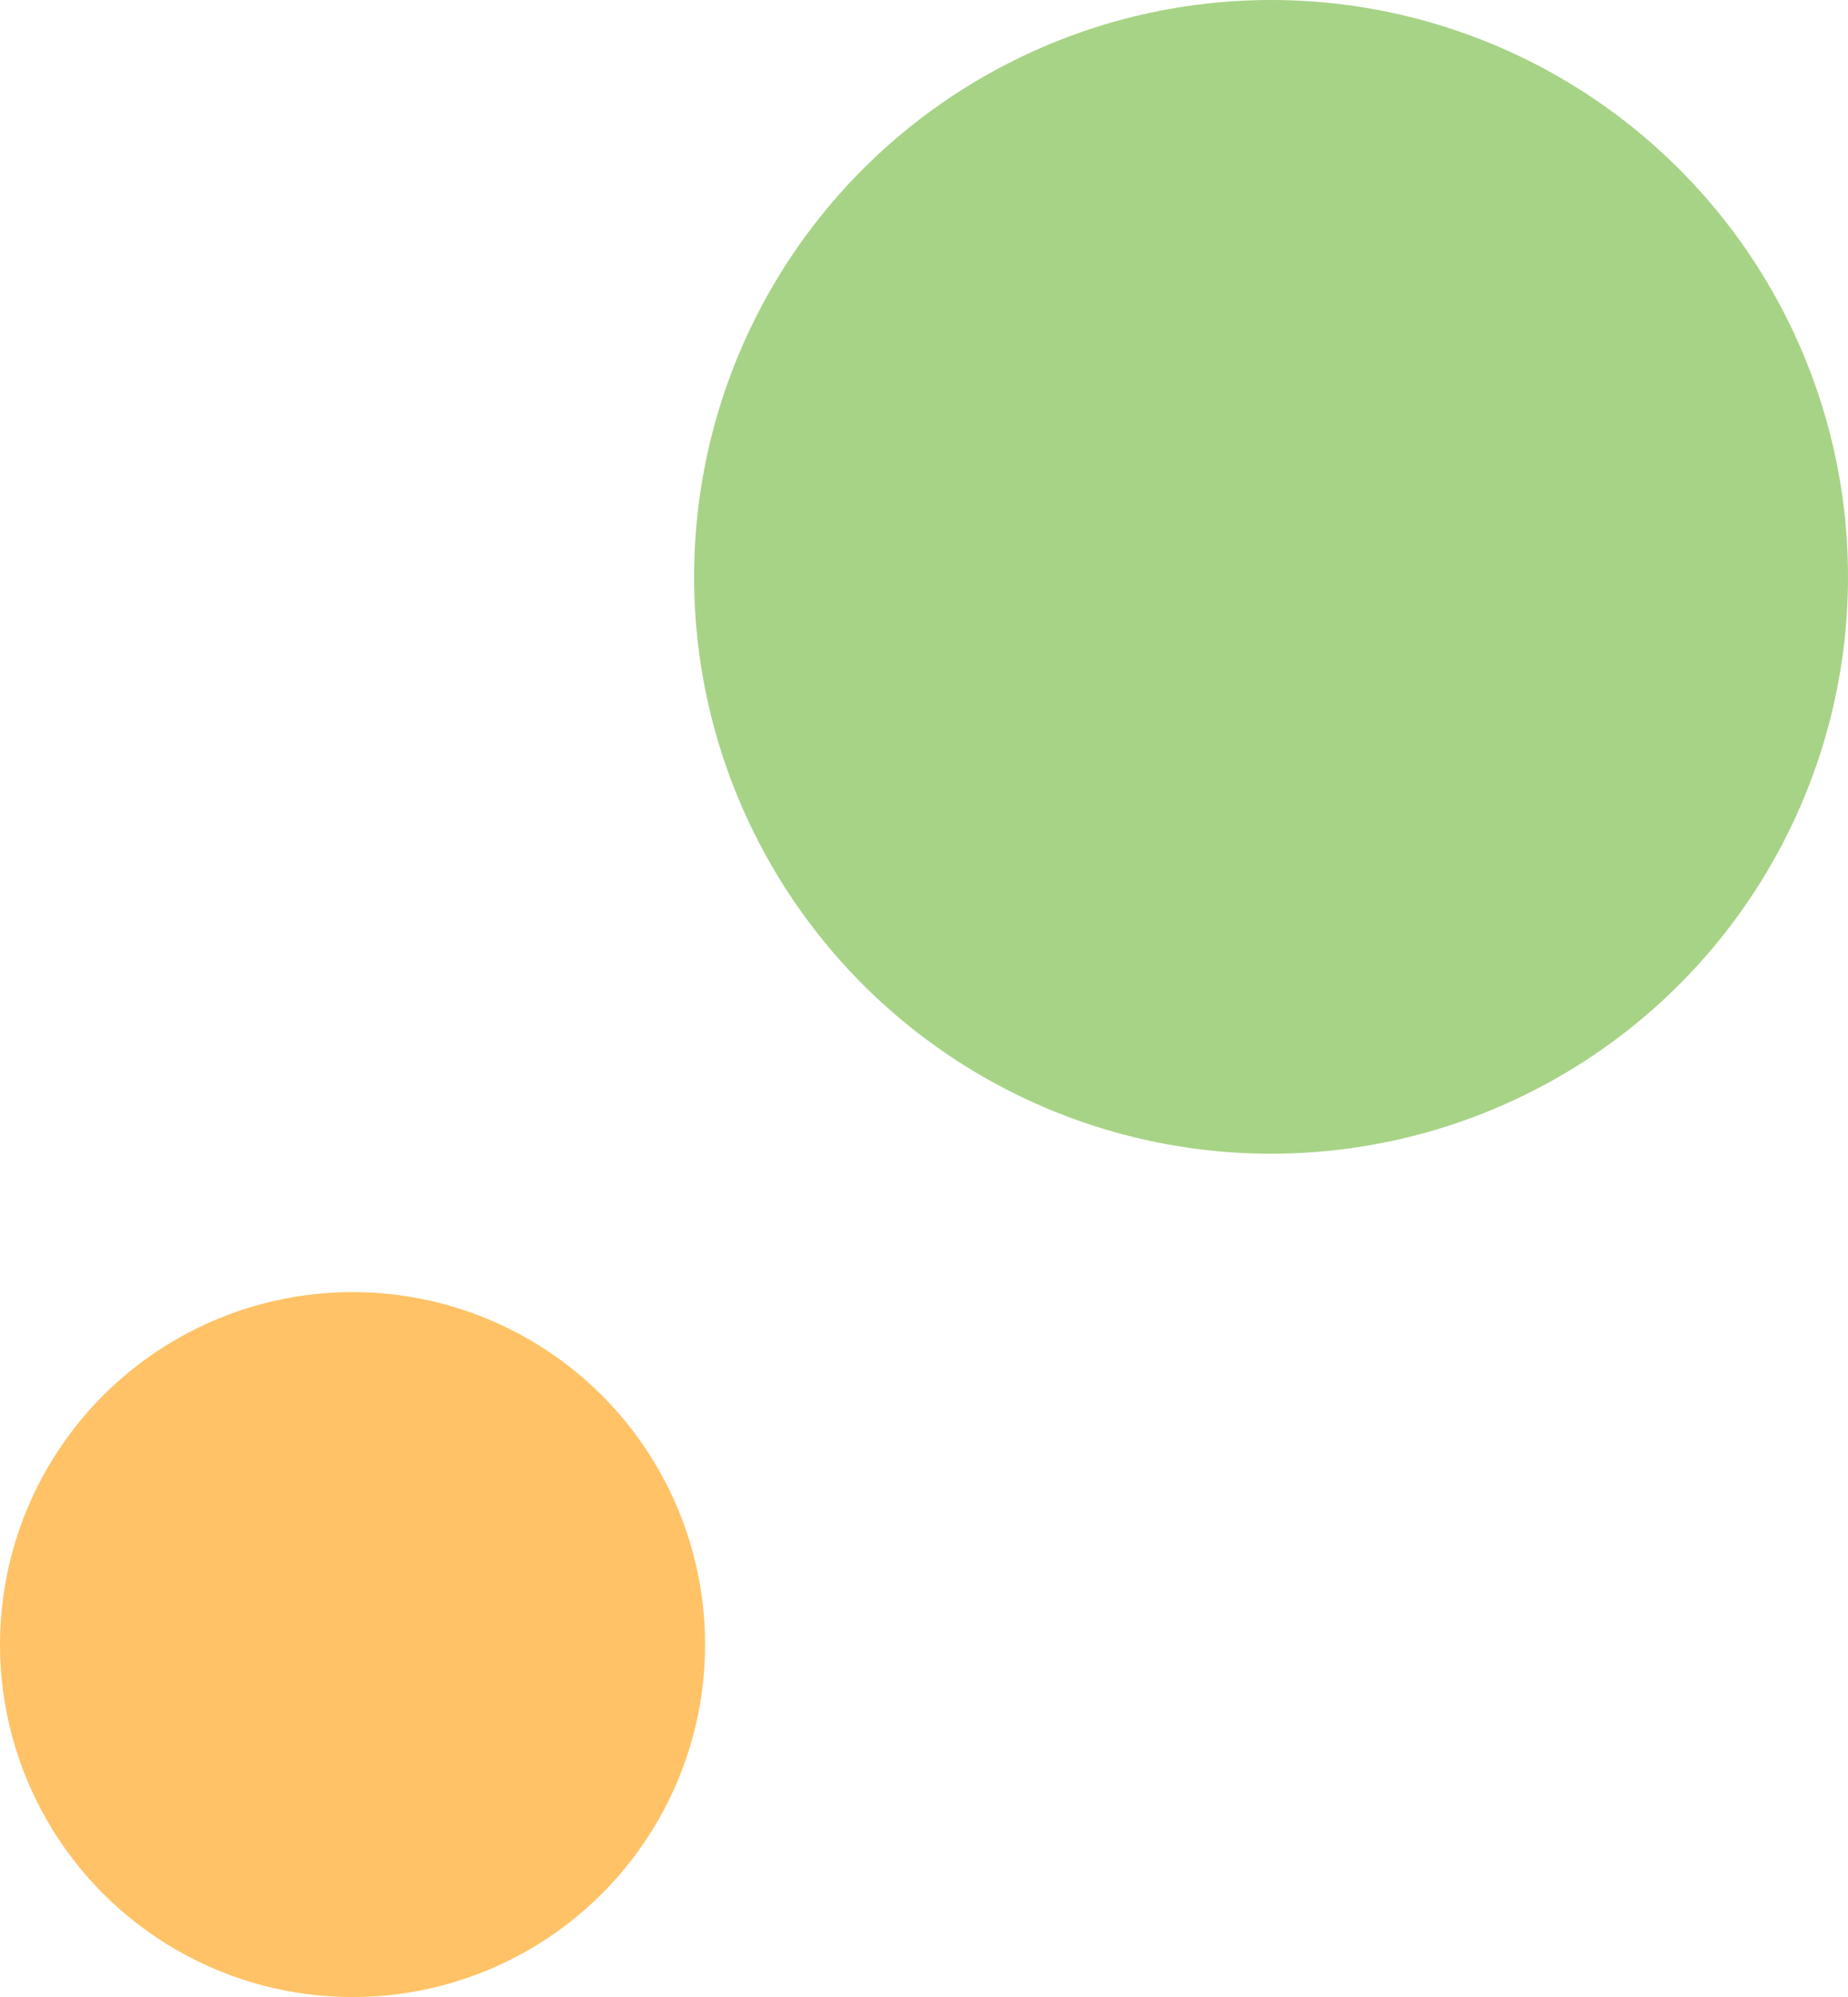
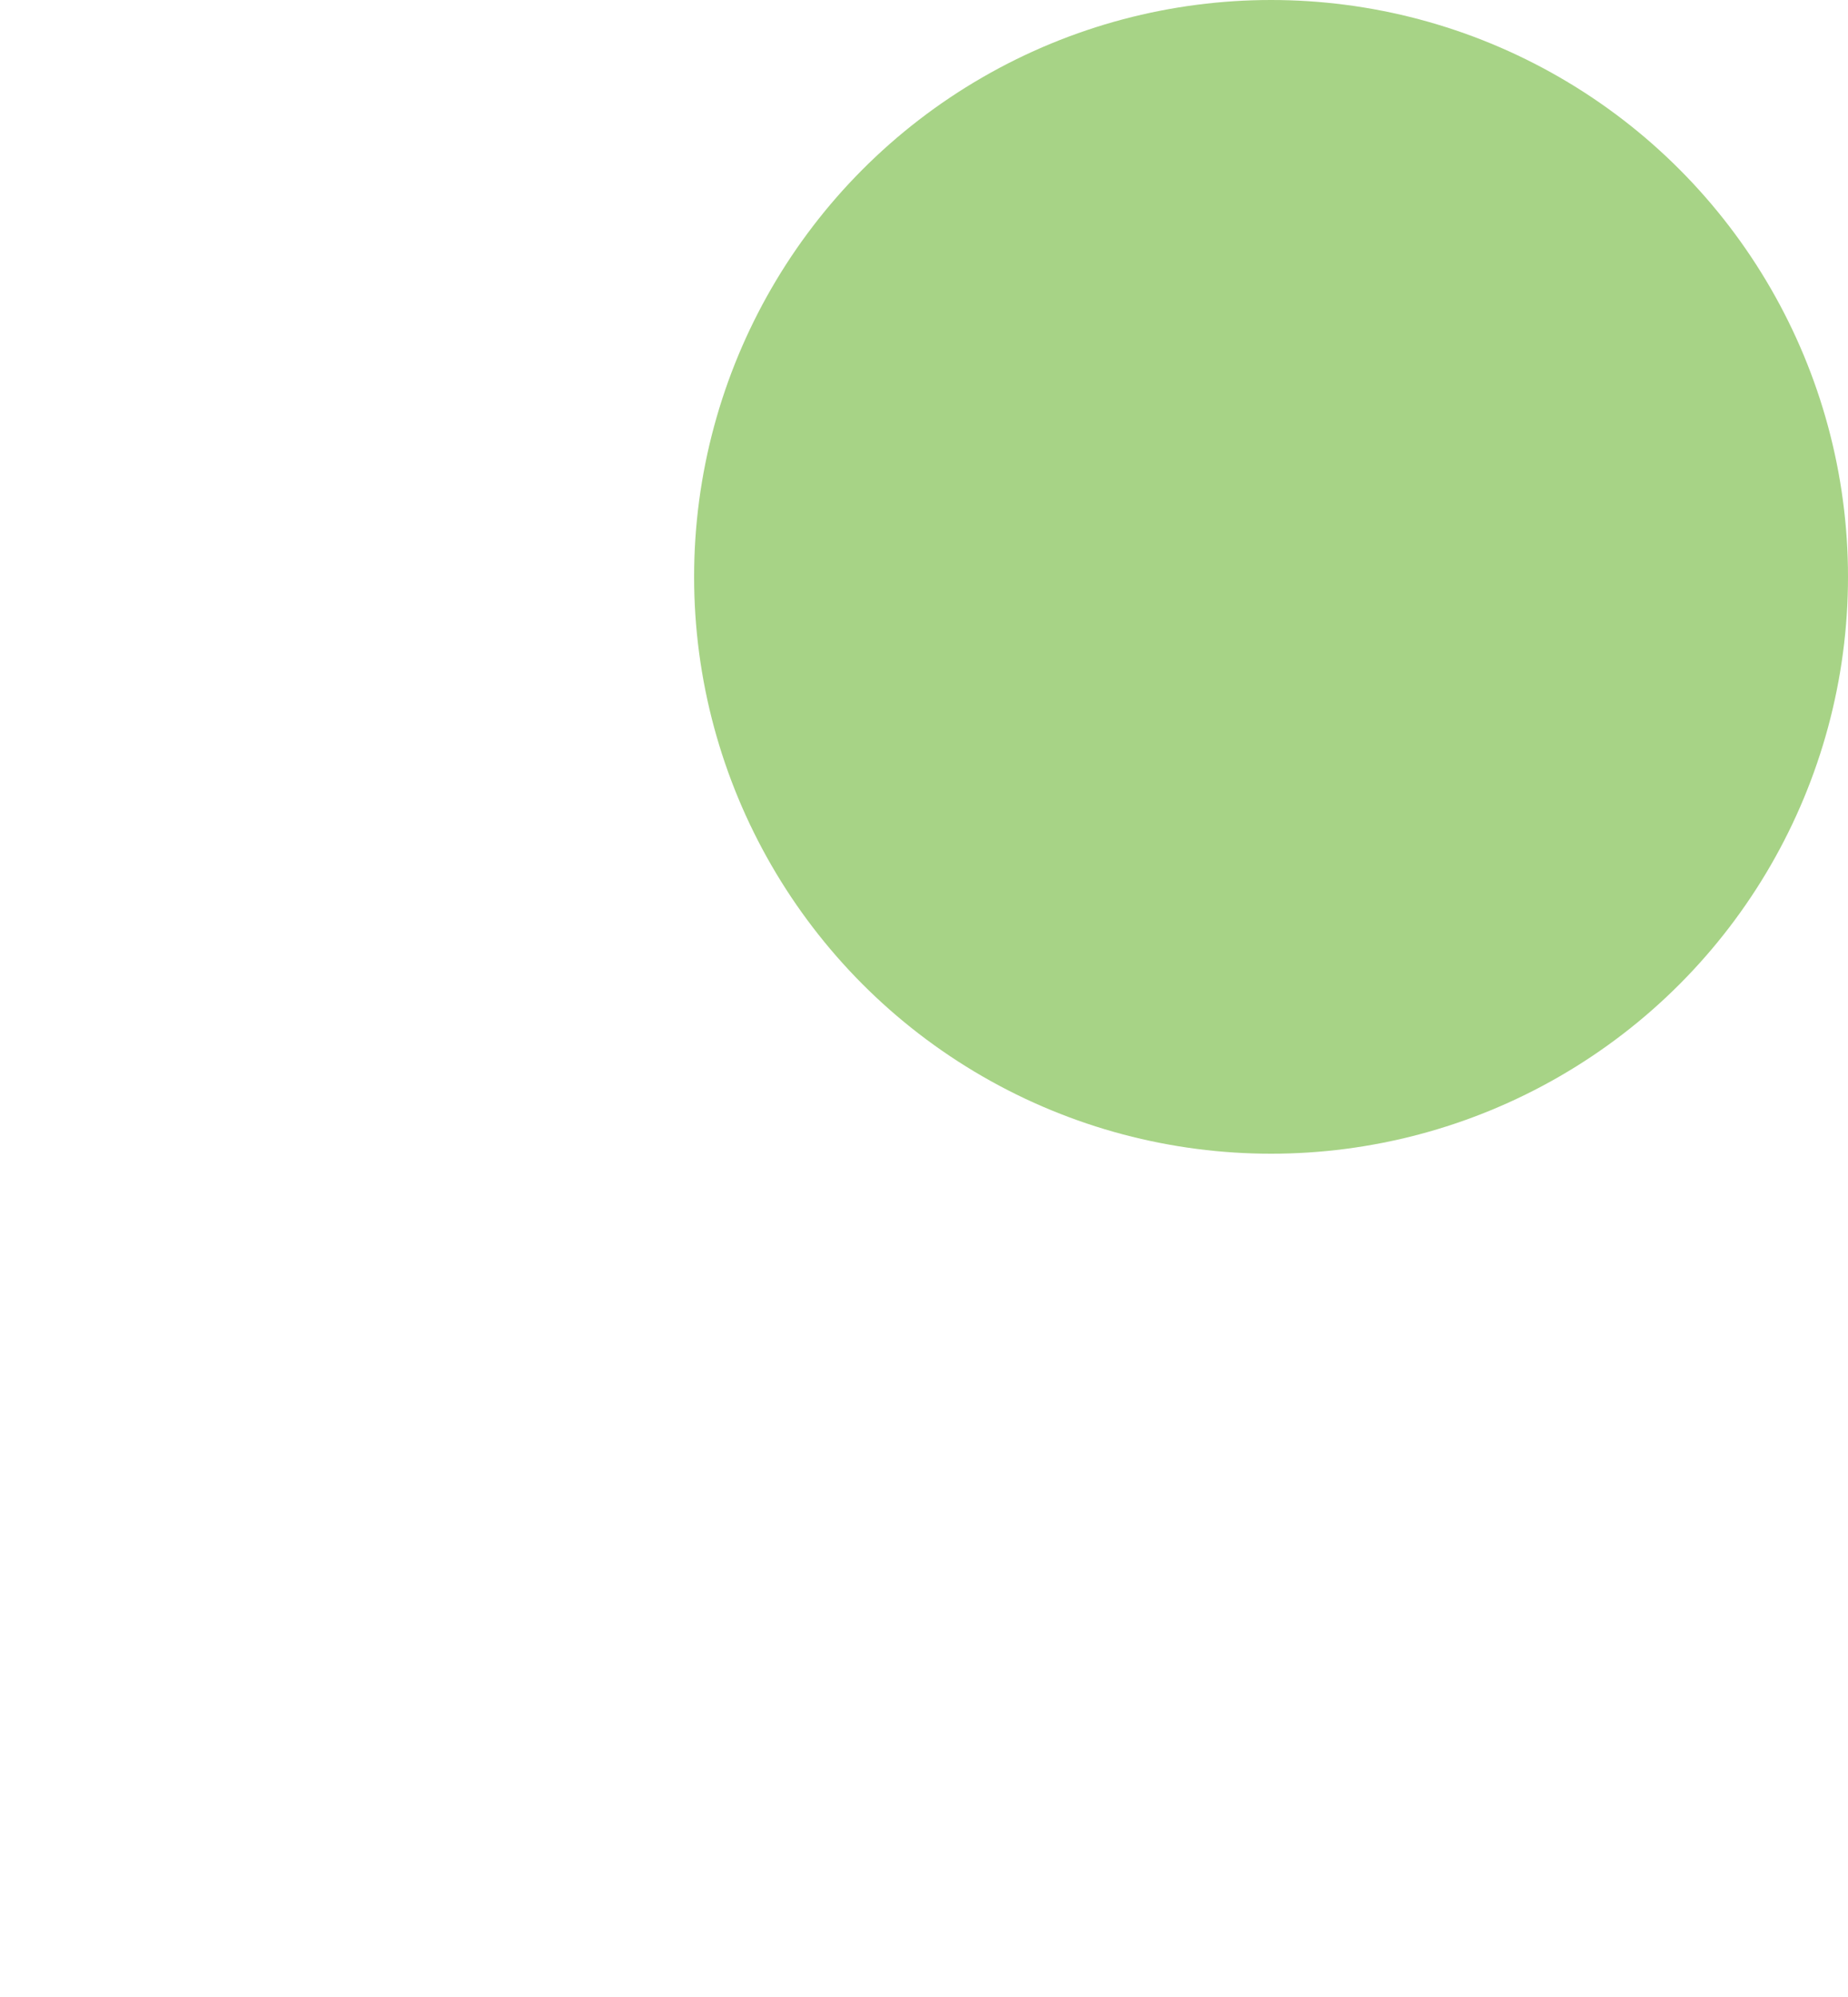
<svg xmlns="http://www.w3.org/2000/svg" id="_レイヤー_2" width="52.21" height="56.43" viewBox="0 0 52.21 56.43">
  <defs>
    <style>.cls-1{opacity:.6;}.cls-2{fill:#f90;}.cls-3{fill:#6cb535;}</style>
  </defs>
  <g id="_レイヤー_1-2" class="cls-1">
-     <circle class="cls-2" cx="9.96" cy="46.47" r="9.96" />
    <circle class="cls-3" cx="35.91" cy="16.3" r="16.3" />
  </g>
</svg>